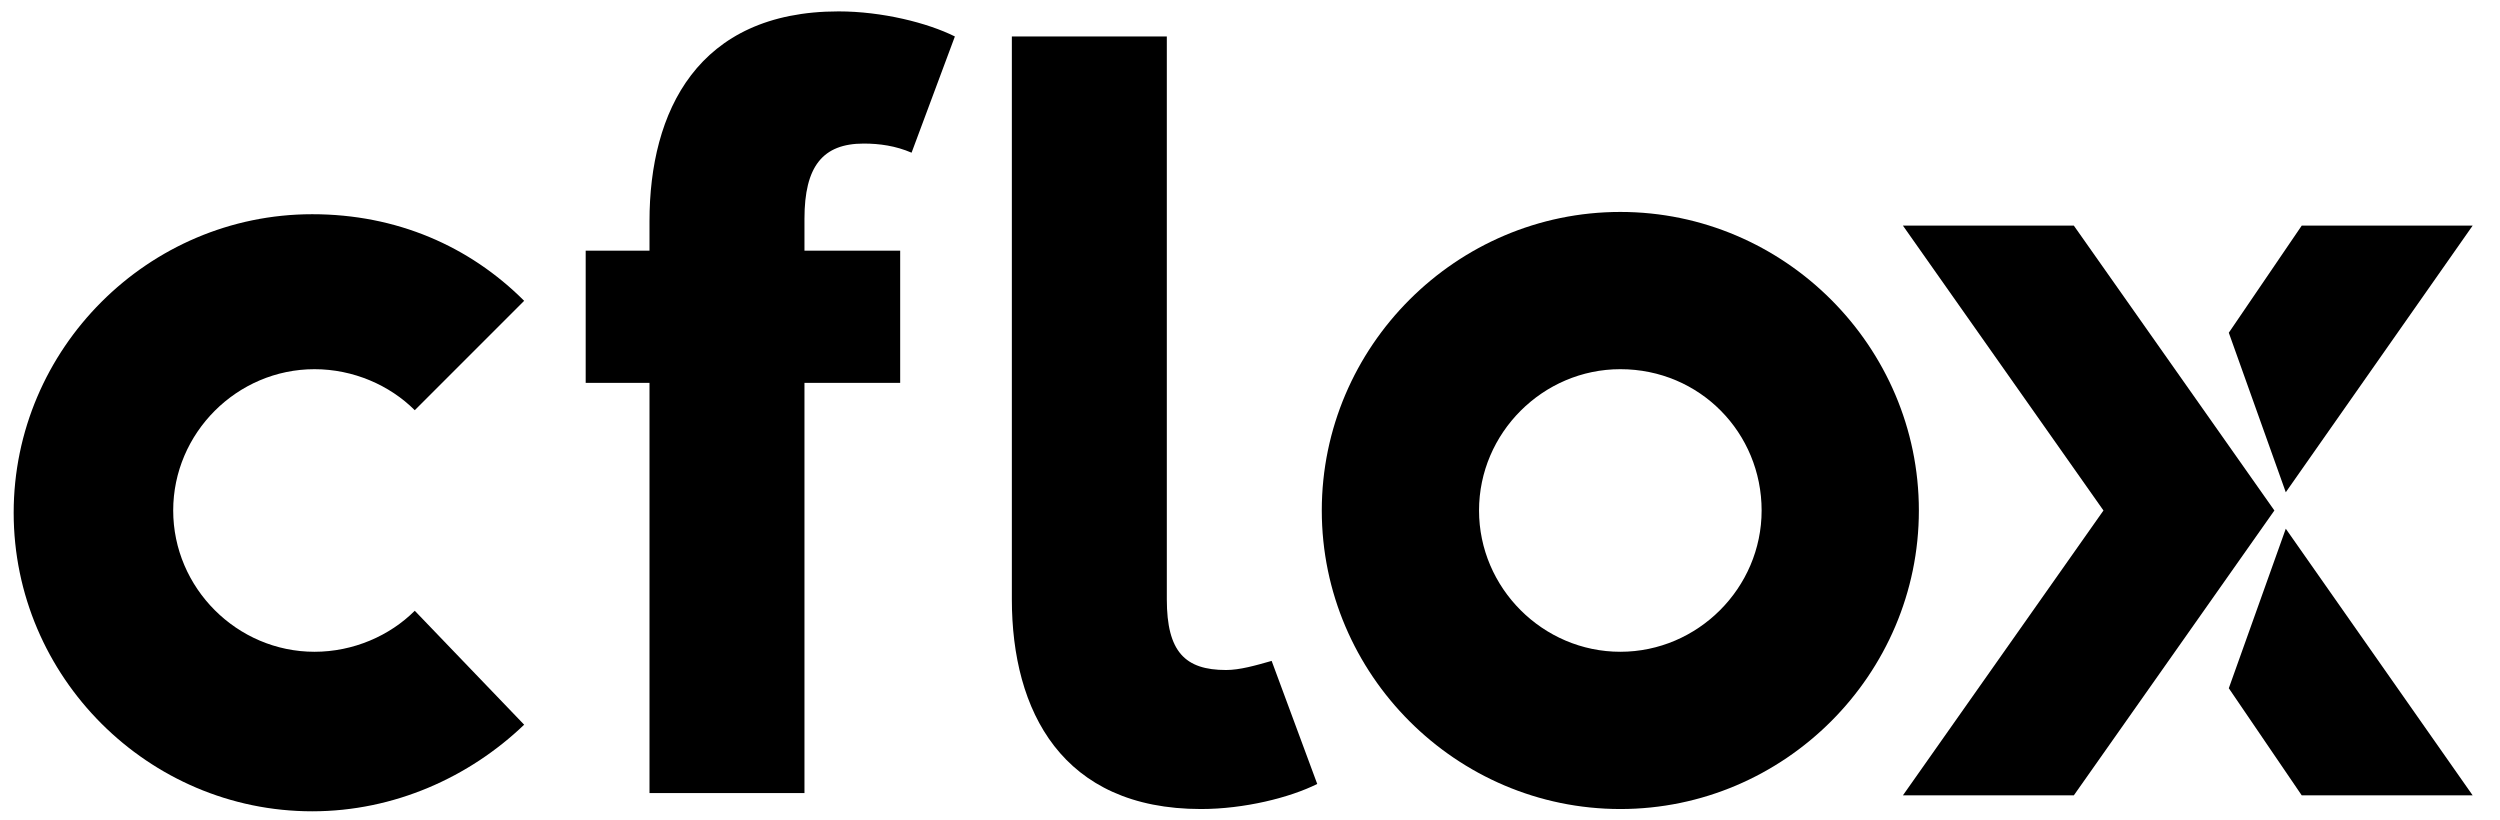
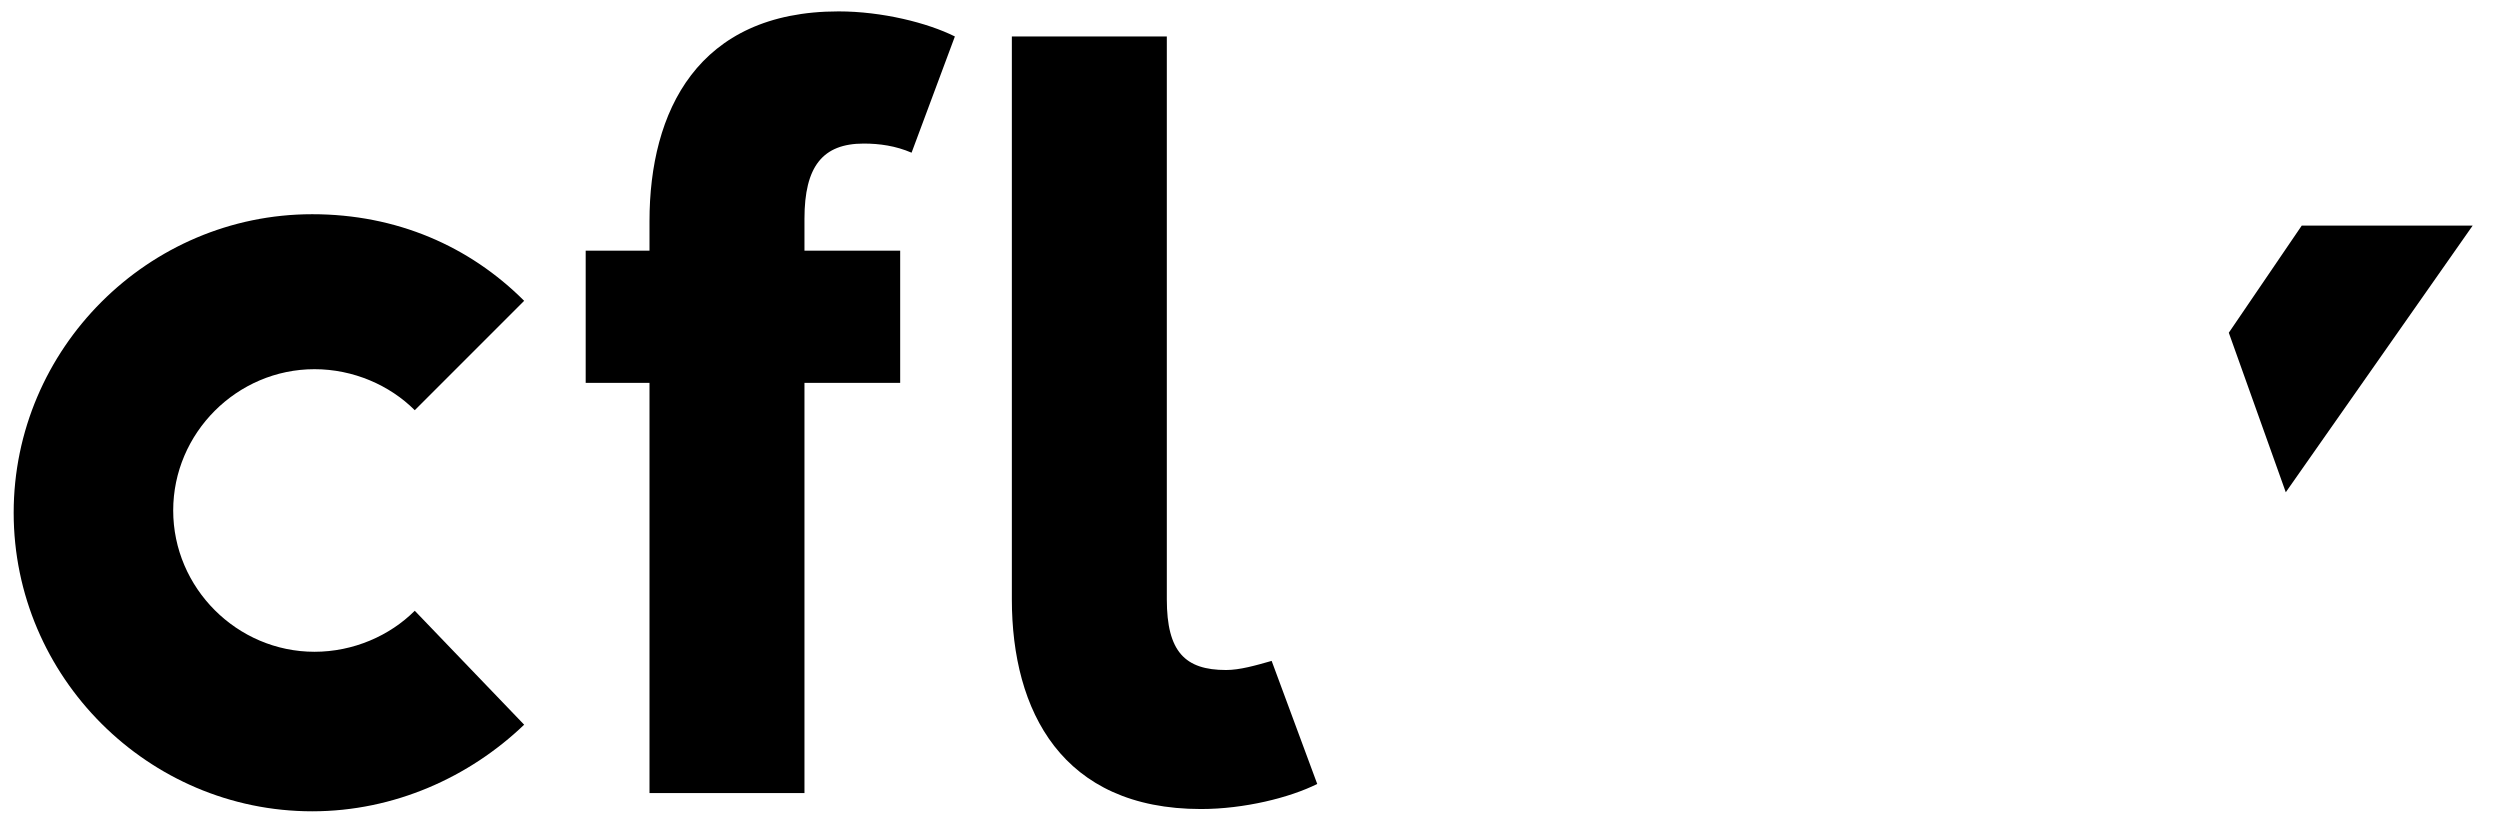
<svg xmlns="http://www.w3.org/2000/svg" version="1.1" x="0px" y="0px" viewBox="0 0 109.7 36" style="enable-background:new 0 0 109.7 36;" xml:space="preserve">
  <g>
-     <path d="M84.2,22.4c0,7.2-5.9,13.1-13.1,13.1S58,29.6,58,22.4S63.9,9.3,71.1,9.3S84.2,15.2,84.2,22.4z M71.1,16.2   c-3.4,0-6.2,2.8-6.2,6.2s2.8,6.2,6.2,6.2c3.4,0,6.2-2.8,6.2-6.2S74.6,16.2,71.1,16.2z" />
    <path d="M40,6.7c-0.7-0.3-1.4-0.4-2.1-0.4c-1.8,0-2.6,1-2.6,3.3V11h4.2v5.8h-4.2v18h-6.8v-18h-2.8V11h2.8V9.7   c0-4.8,2.1-9.2,8.3-9.2c1.9,0,3.9,0.5,5.1,1.1L40,6.7z" />
    <path d="M51.2,26.3c0,2.3,0.8,3.1,2.6,3.1c0.6,0,1.3-0.2,2-0.4l2,5.4c-1.2,0.6-3.2,1.1-5.1,1.1c-6.1,0-8.3-4.3-8.3-9.2l0-24.7h6.8   V26.3z" />
-     <polygon points="99.8,22.4 91,34.9 83.5,34.9 92.3,22.4 83.5,9.9 91,9.9  " />
    <polygon points="97.8,14.6 100.3,21.6 108.5,9.9 101,9.9  " />
-     <polygon points="101,34.9 108.5,34.9 100.3,23.2 97.8,30.2  " />
    <path d="M18.2,26.8c-1.1,1.1-2.7,1.8-4.4,1.8c-3.4,0-6.2-2.8-6.2-6.2c0-3.4,2.8-6.2,6.2-6.2c1.7,0,3.3,0.7,4.4,1.8l4.8-4.8   c-2.4-2.4-5.6-3.8-9.3-3.8c-7.2,0-13.1,5.9-13.1,13.1c0,7.2,5.9,13.1,13.1,13.1c3.6,0,6.9-1.5,9.3-3.8L18.2,26.8z" />
  </g>
</svg>